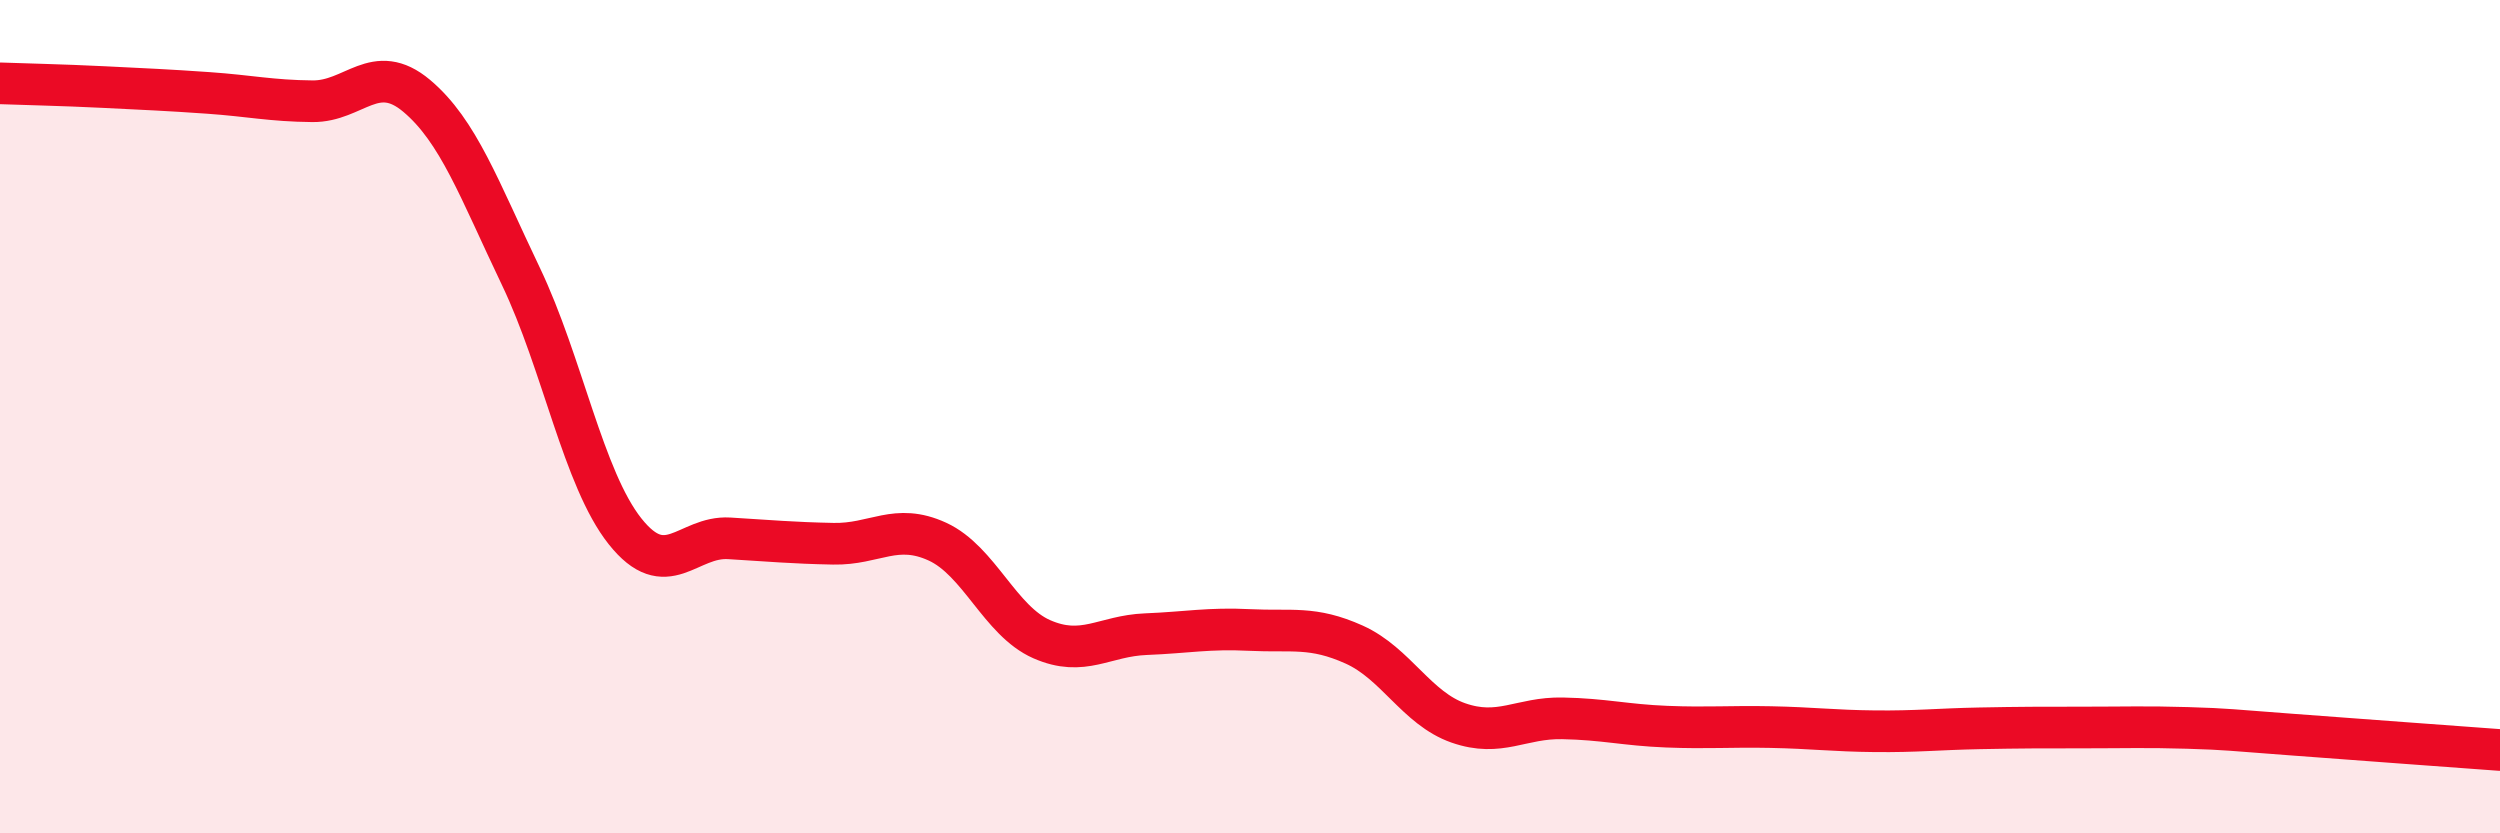
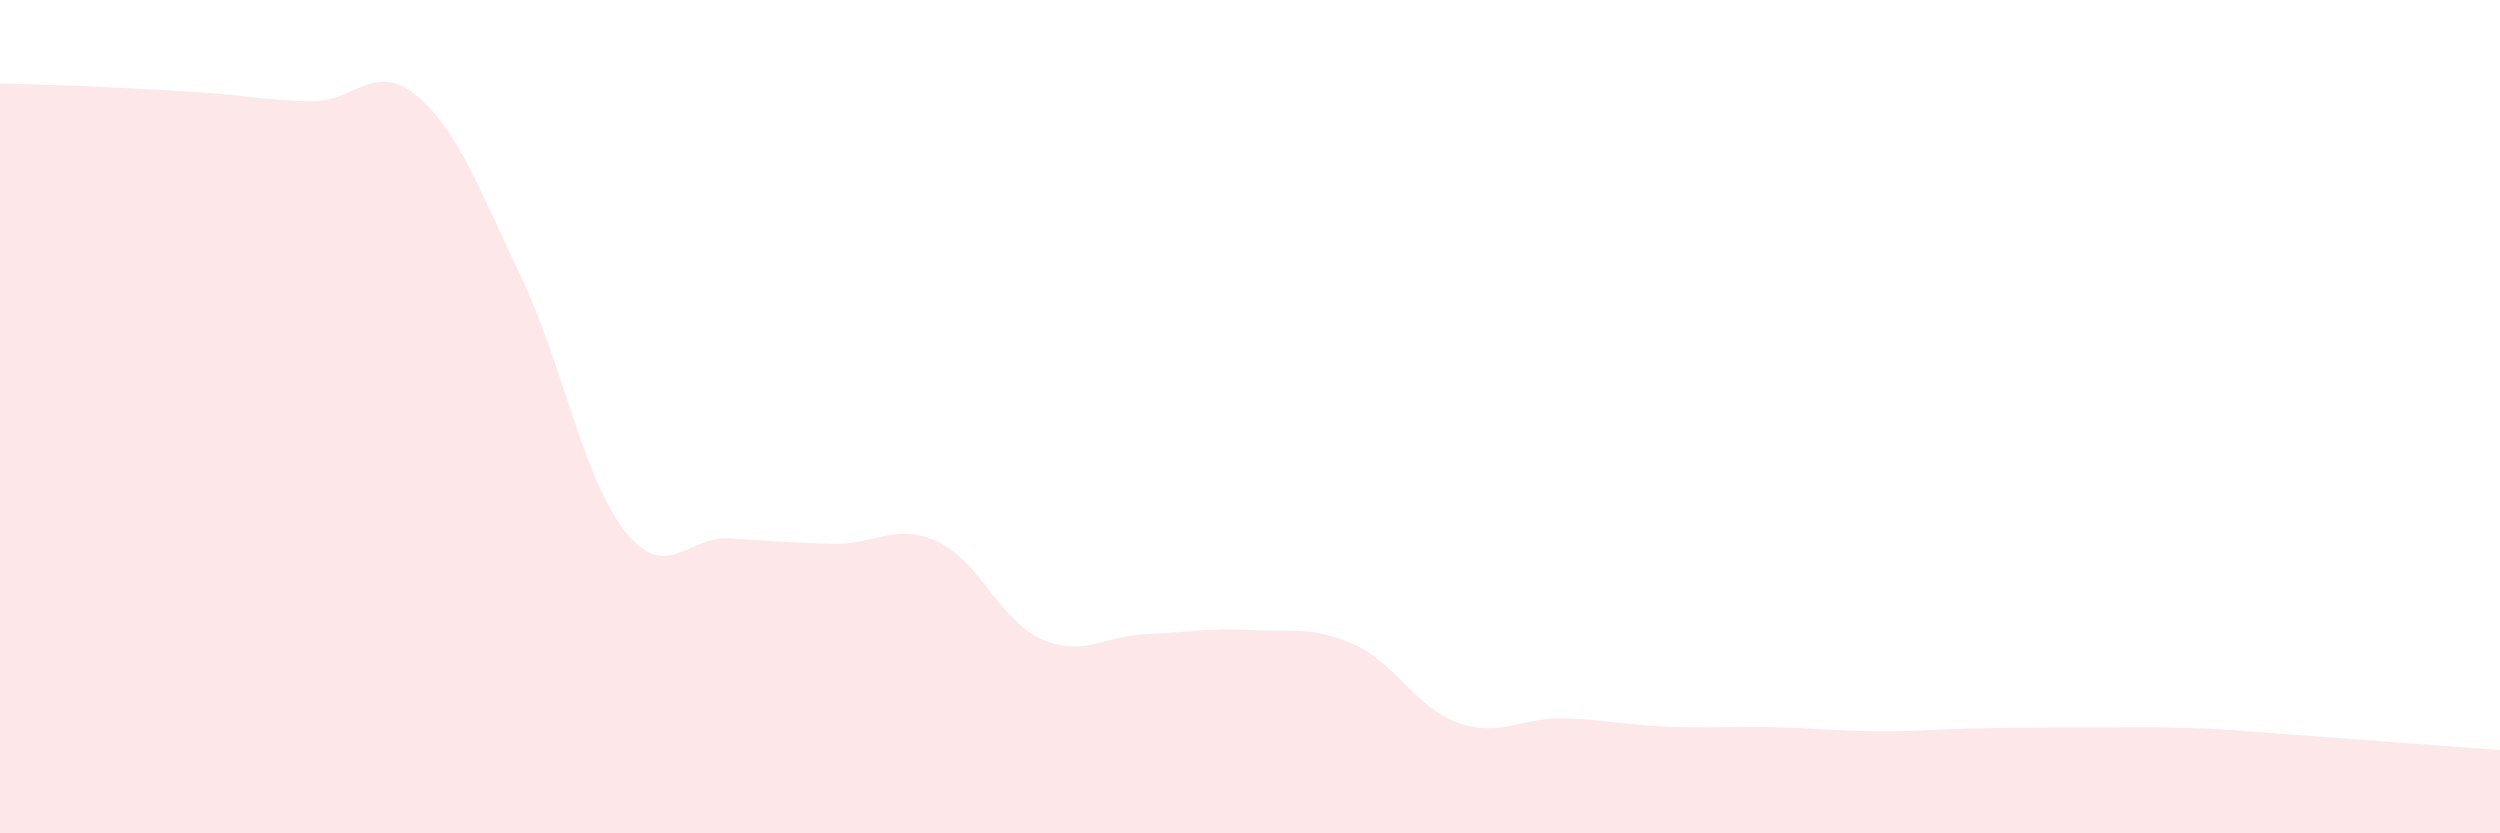
<svg xmlns="http://www.w3.org/2000/svg" width="60" height="20" viewBox="0 0 60 20">
  <path d="M 0,2 C 0.5,2.02 1.5,2.04 2.5,2.09 C 3.5,2.14 4,2.16 5,2.23 C 6,2.3 6.5,2.42 7.5,2.43 C 8.5,2.44 9,1.46 10,2.3 C 11,3.14 11.5,4.54 12.5,6.63 C 13.5,8.72 14,11.49 15,12.75 C 16,14.01 16.5,12.86 17.5,12.92 C 18.5,12.98 19,13.03 20,13.05 C 21,13.07 21.5,12.54 22.5,13 C 23.5,13.46 24,14.9 25,15.34 C 26,15.78 26.5,15.26 27.5,15.22 C 28.5,15.18 29,15.07 30,15.12 C 31,15.17 31.5,15.02 32.5,15.47 C 33.5,15.92 34,17 35,17.35 C 36,17.7 36.5,17.22 37.5,17.24 C 38.5,17.26 39,17.4 40,17.44 C 41,17.48 41.5,17.43 42.5,17.45 C 43.5,17.47 44,17.54 45,17.55 C 46,17.56 46.5,17.5 47.5,17.48 C 48.5,17.46 49,17.46 50,17.46 C 51,17.46 51.5,17.44 52.5,17.47 C 53.5,17.5 53.5,17.52 55,17.63 C 56.5,17.74 59,17.93 60,18L60 20L0 20Z" fill="#EB0A25" opacity="0.1" stroke-linecap="round" stroke-linejoin="round" />
-   <path d="M 0,2 C 0.5,2.02 1.5,2.04 2.5,2.09 C 3.5,2.14 4,2.16 5,2.23 C 6,2.3 6.5,2.42 7.5,2.43 C 8.5,2.44 9,1.46 10,2.3 C 11,3.14 11.5,4.54 12.5,6.63 C 13.5,8.72 14,11.49 15,12.75 C 16,14.01 16.5,12.86 17.5,12.92 C 18.5,12.98 19,13.03 20,13.05 C 21,13.07 21.5,12.54 22.5,13 C 23.5,13.46 24,14.9 25,15.34 C 26,15.78 26.5,15.26 27.5,15.22 C 28.5,15.18 29,15.07 30,15.12 C 31,15.17 31.5,15.02 32.5,15.47 C 33.5,15.92 34,17 35,17.35 C 36,17.7 36.5,17.22 37.5,17.24 C 38.5,17.26 39,17.4 40,17.44 C 41,17.48 41.5,17.43 42.5,17.45 C 43.5,17.47 44,17.54 45,17.55 C 46,17.56 46.5,17.5 47.5,17.48 C 48.5,17.46 49,17.46 50,17.46 C 51,17.46 51.5,17.44 52.5,17.47 C 53.5,17.5 53.5,17.52 55,17.63 C 56.5,17.74 59,17.93 60,18" stroke="#EB0A25" stroke-width="1" fill="none" stroke-linecap="round" stroke-linejoin="round" />
</svg>